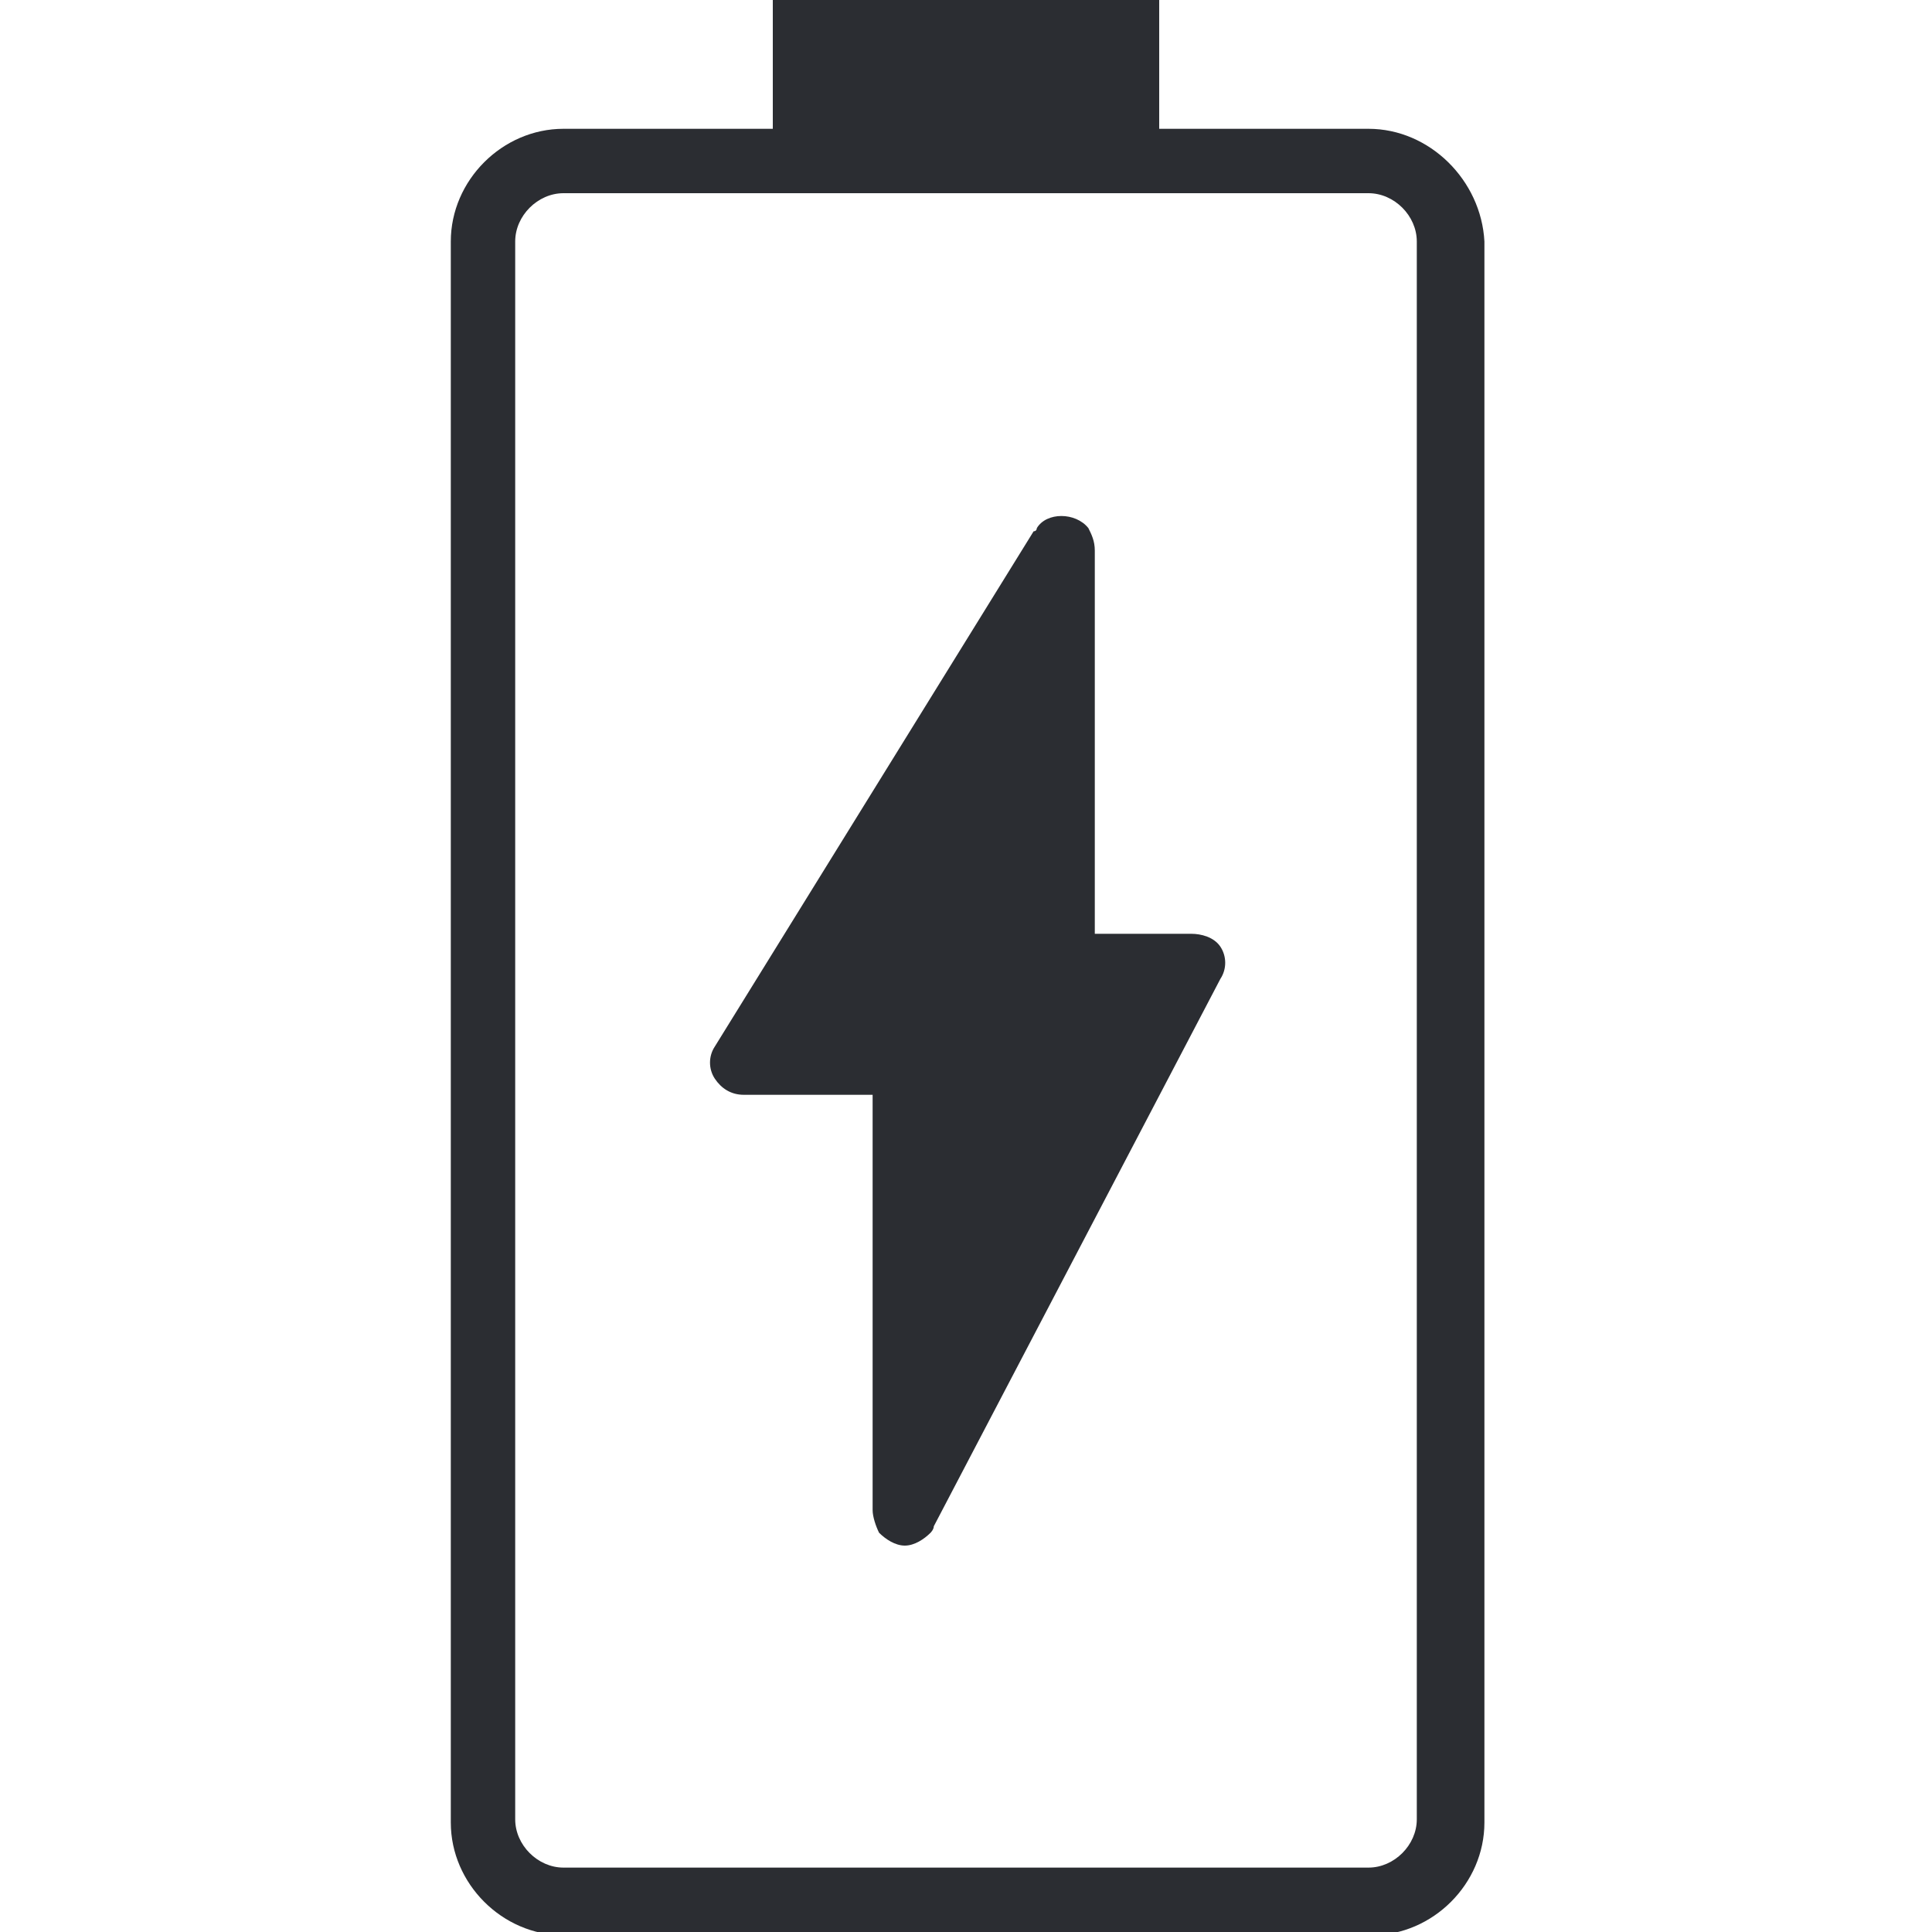
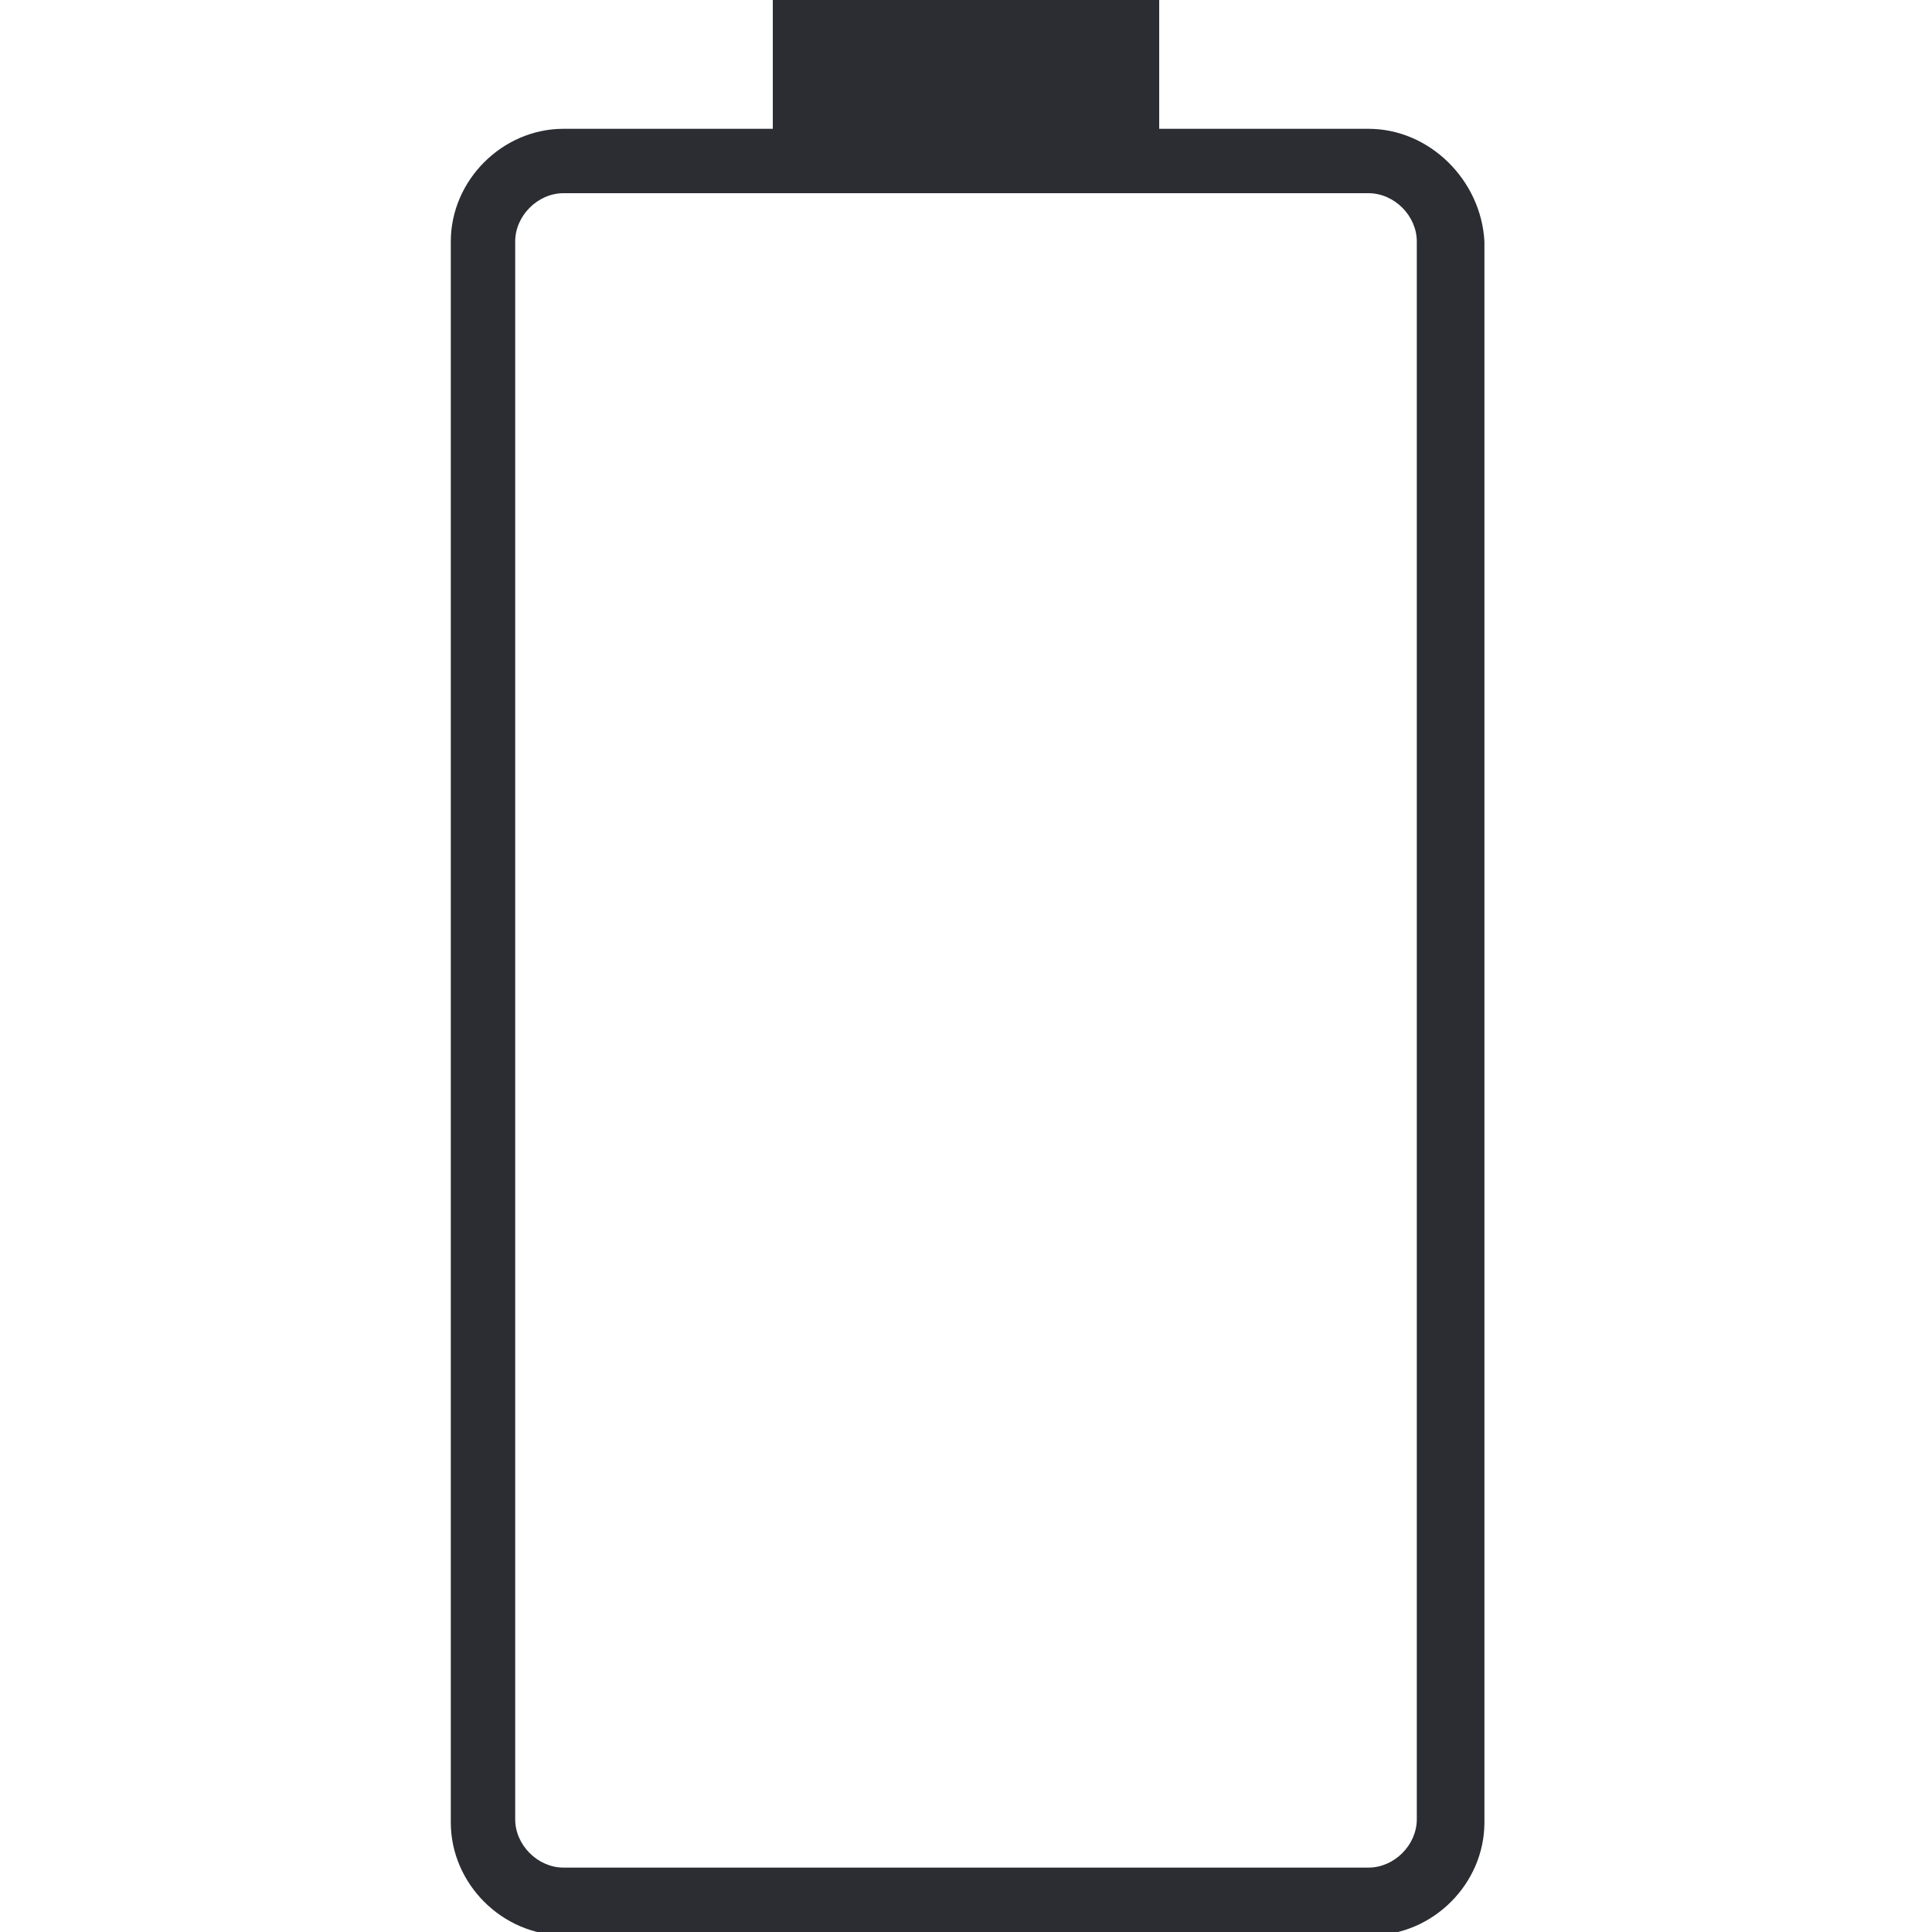
<svg xmlns="http://www.w3.org/2000/svg" version="1.1" id="Capa_1" x="0px" y="0px" viewBox="0 0 60 60" style="enable-background:new 0 0 60 60;" xml:space="preserve">
  <style type="text/css">
	.st0{fill:#2B2D32;}
</style>
  <g>
    <path class="st0" d="M42.5,4H36V0H24v4h-6.5C15.6,4,14,5.6,14,7.5v49.1c0,1.9,1.6,3.5,3.5,3.5h25.1c1.9,0,3.5-1.6,3.5-3.5V7.5   C46,5.6,44.4,4,42.5,4z M44,56.5c0,0.8-0.7,1.5-1.5,1.5h-25c-0.8,0-1.5-0.7-1.5-1.5v-49C16,6.7,16.7,6,17.5,6H24h12h6.5   C43.3,6,44,6.7,44,7.5V56.5z" />
-     <path class="st0" d="M37,29h-3V17.1c0-0.3-0.1-0.5-0.2-0.7c-0.4-0.5-1.3-0.5-1.6,0c0,0,0,0.1-0.1,0.1l-9.9,16c-0.2,0.3-0.2,0.7,0,1   s0.5,0.5,0.9,0.5h4v12.9l0,0c0,0.2,0.1,0.5,0.2,0.7c0.2,0.2,0.5,0.4,0.8,0.4s0.6-0.2,0.8-0.4c0,0,0.1-0.1,0.1-0.2l8.9-17   c0.2-0.3,0.2-0.7,0-1S37.3,29,37,29z" />
  </g>
</svg>